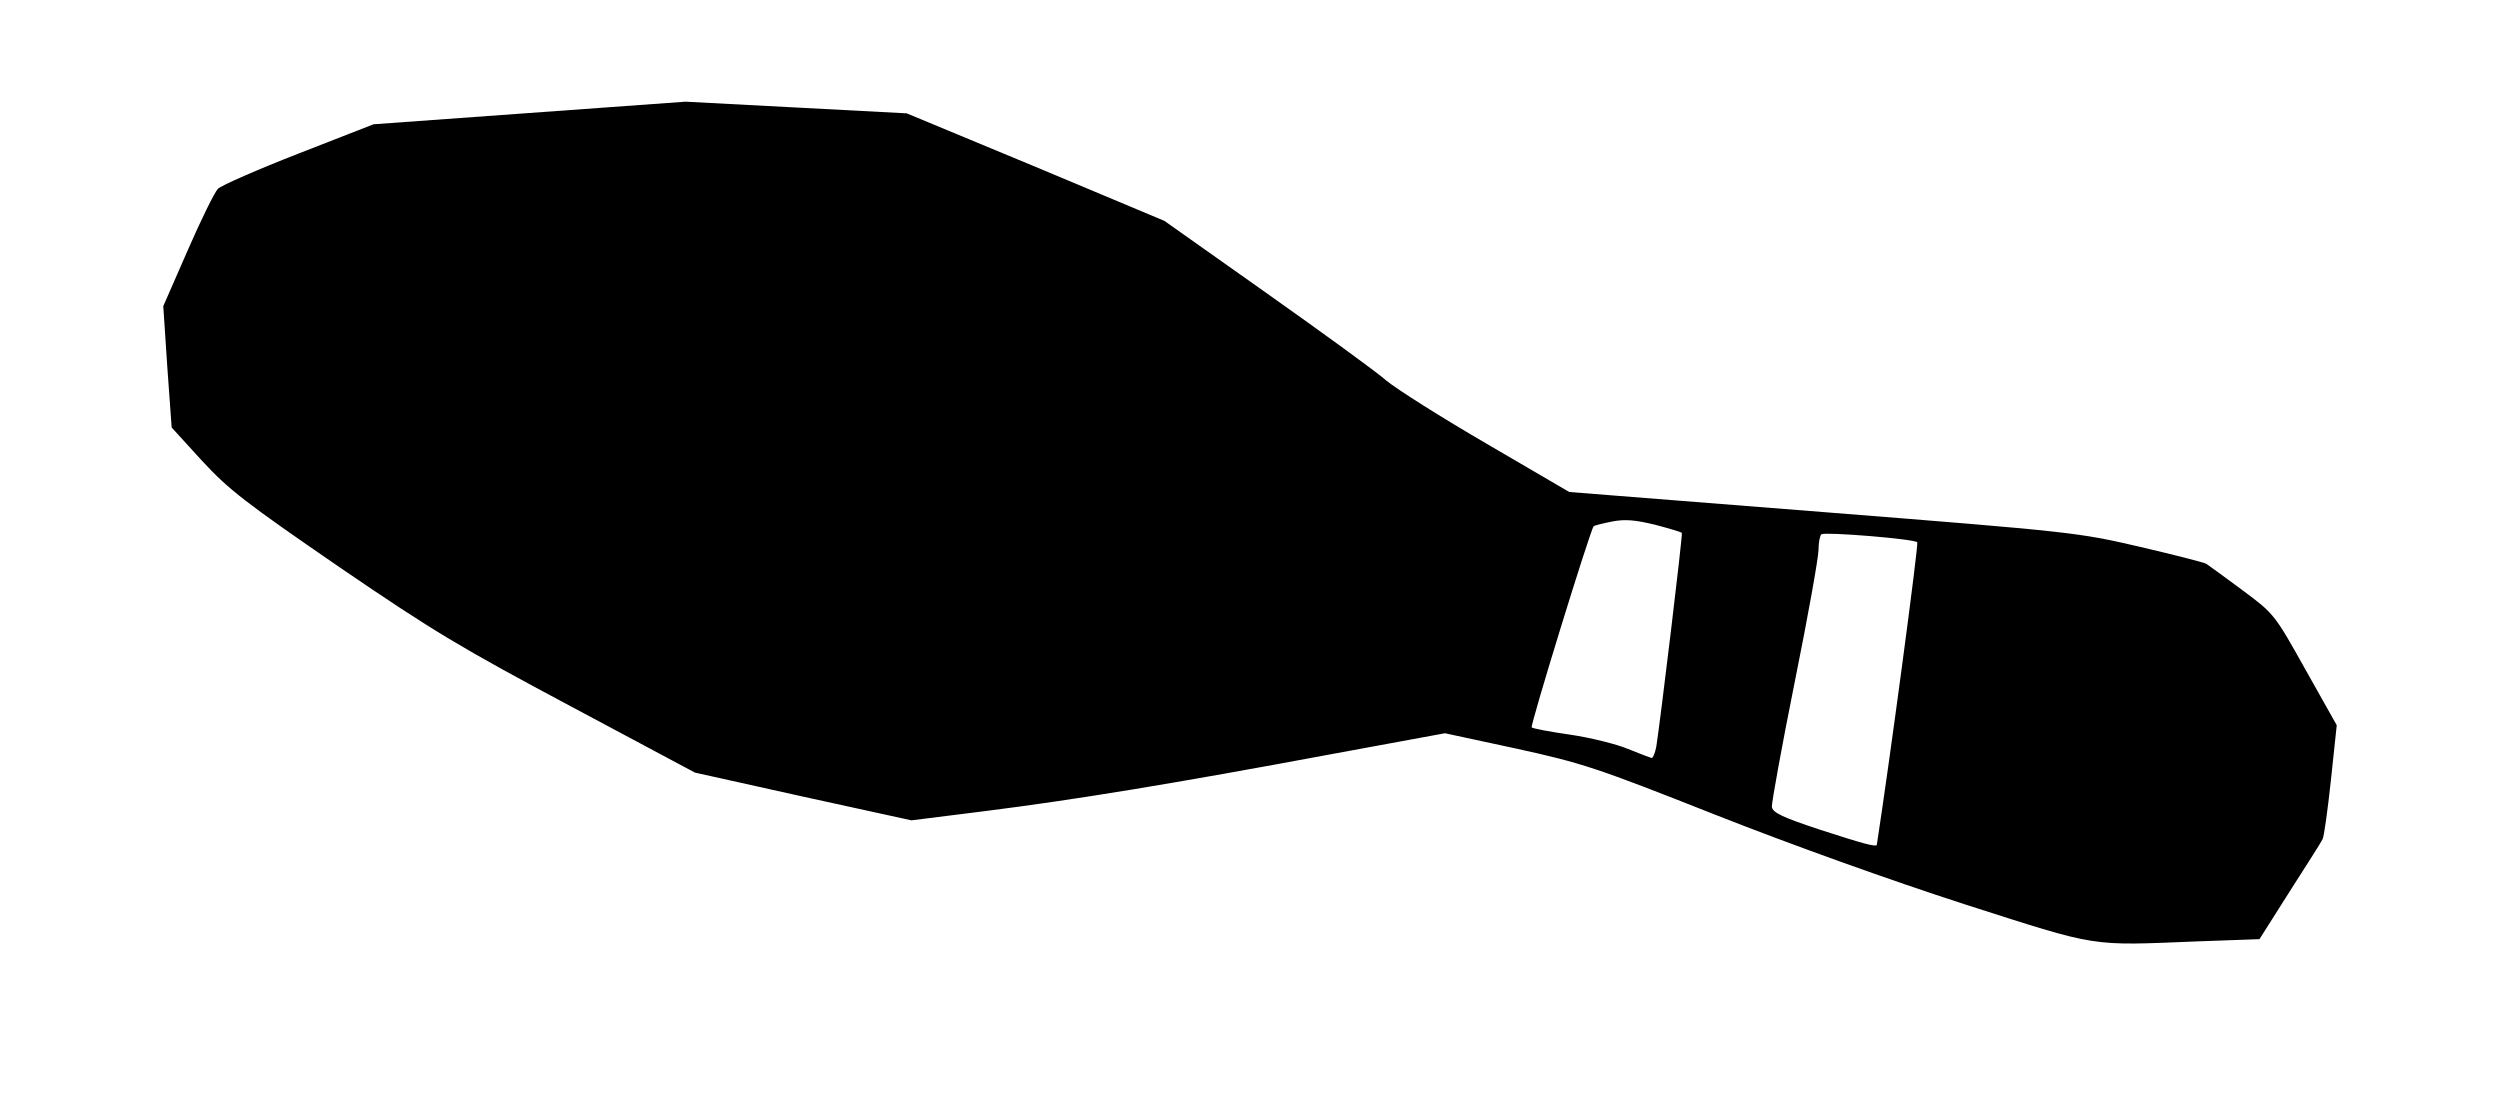
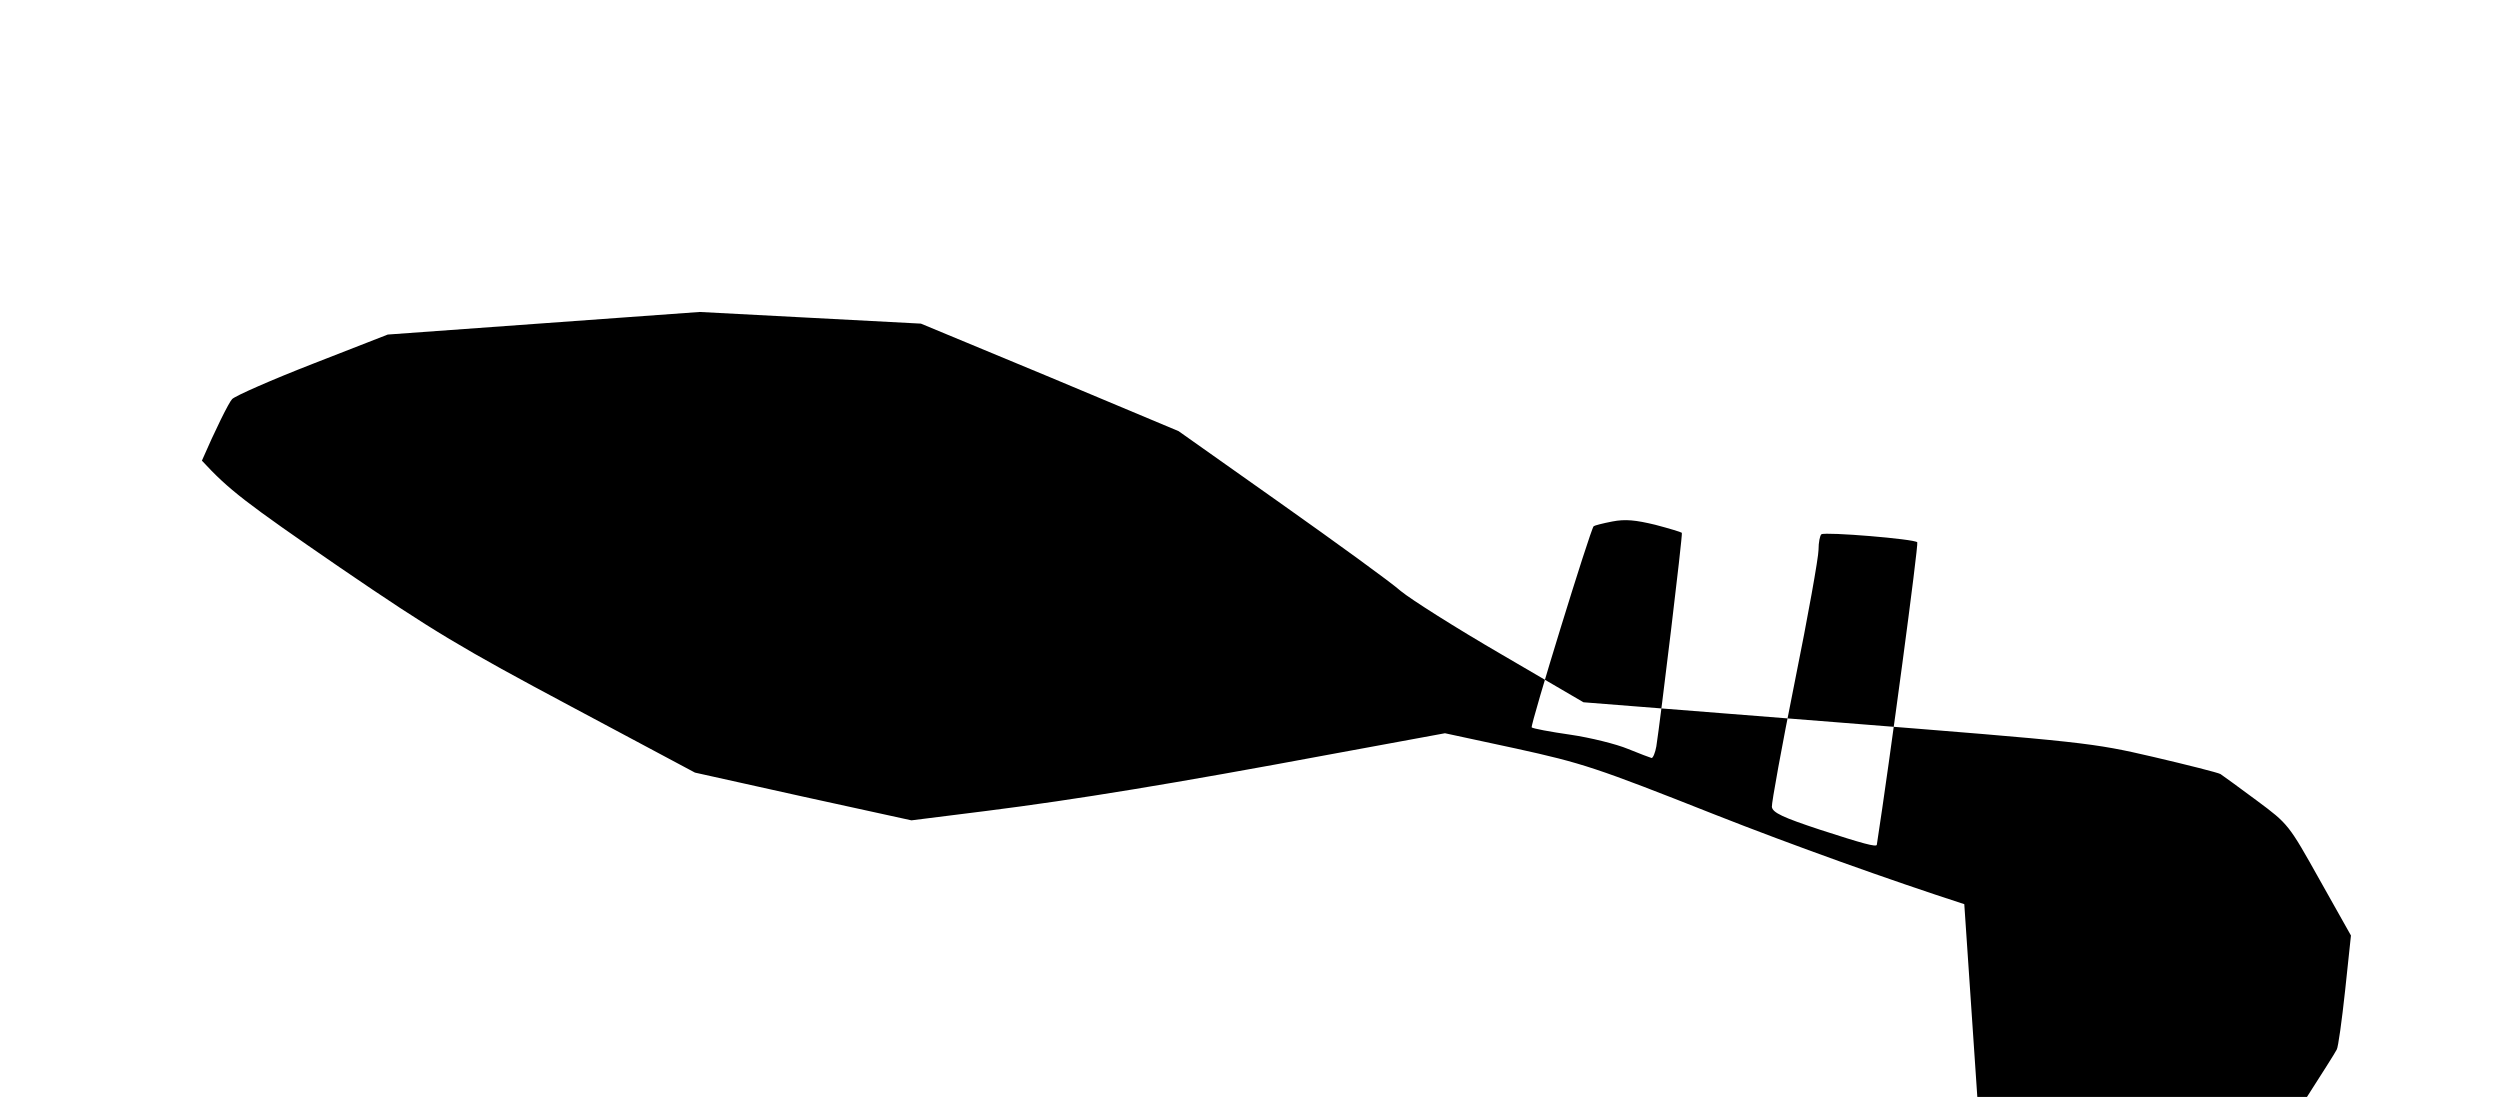
<svg xmlns="http://www.w3.org/2000/svg" version="1.0" width="686px" height="301px" viewBox="0 0 6860 3010" preserveAspectRatio="xMidYMid meet">
  <g id="layer1" fill="#000000" stroke="none">
-     <path d="M5390 2481 c-204 -66 -472 -162 -685 -246 -326 -129 -363 -141 -545 -181 l-195 -42 -315 58 c-429 80 -697 124 -942 155 l-207 26 -297 -65 -297 -66 -341 -182 c-300 -160 -376 -205 -635 -382 -259 -178 -303 -212 -377 -292 l-83 -91 -12 -167 -11 -166 67 -153 c36 -83 74 -160 83 -169 9 -9 109 -53 222 -97 l205 -80 428 -31 428 -31 304 16 303 16 354 147 353 148 280 198 c154 109 303 217 330 241 28 23 151 101 275 173 l226 132 696 55 c682 54 700 56 868 95 94 22 177 43 184 47 7 5 52 37 100 73 86 64 87 65 172 217 l86 153 -16 151 c-9 83 -19 156 -23 162 -3 7 -44 71 -90 143 l-83 131 -167 6 c-303 12 -268 18 -643 -102z m-240 -163 c35 -226 115 -825 111 -830 -7 -9 -251 -29 -263 -22 -4 3 -8 22 -8 43 0 20 -29 183 -65 361 -36 179 -64 334 -63 344 2 16 30 29 133 63 117 38 154 48 155 41z m-605 -270 c11 -70 73 -583 70 -586 -2 -2 -35 -12 -73 -22 -54 -13 -82 -16 -118 -9 -26 5 -49 11 -51 13 -9 9 -175 548 -170 552 3 3 50 12 106 20 55 8 127 26 158 39 32 13 61 24 65 25 4 0 10 -15 13 -32z" />
+     <path d="M5390 2481 c-204 -66 -472 -162 -685 -246 -326 -129 -363 -141 -545 -181 l-195 -42 -315 58 c-429 80 -697 124 -942 155 l-207 26 -297 -65 -297 -66 -341 -182 c-300 -160 -376 -205 -635 -382 -259 -178 -303 -212 -377 -292 c36 -83 74 -160 83 -169 9 -9 109 -53 222 -97 l205 -80 428 -31 428 -31 304 16 303 16 354 147 353 148 280 198 c154 109 303 217 330 241 28 23 151 101 275 173 l226 132 696 55 c682 54 700 56 868 95 94 22 177 43 184 47 7 5 52 37 100 73 86 64 87 65 172 217 l86 153 -16 151 c-9 83 -19 156 -23 162 -3 7 -44 71 -90 143 l-83 131 -167 6 c-303 12 -268 18 -643 -102z m-240 -163 c35 -226 115 -825 111 -830 -7 -9 -251 -29 -263 -22 -4 3 -8 22 -8 43 0 20 -29 183 -65 361 -36 179 -64 334 -63 344 2 16 30 29 133 63 117 38 154 48 155 41z m-605 -270 c11 -70 73 -583 70 -586 -2 -2 -35 -12 -73 -22 -54 -13 -82 -16 -118 -9 -26 5 -49 11 -51 13 -9 9 -175 548 -170 552 3 3 50 12 106 20 55 8 127 26 158 39 32 13 61 24 65 25 4 0 10 -15 13 -32z" />
  </g>
</svg>